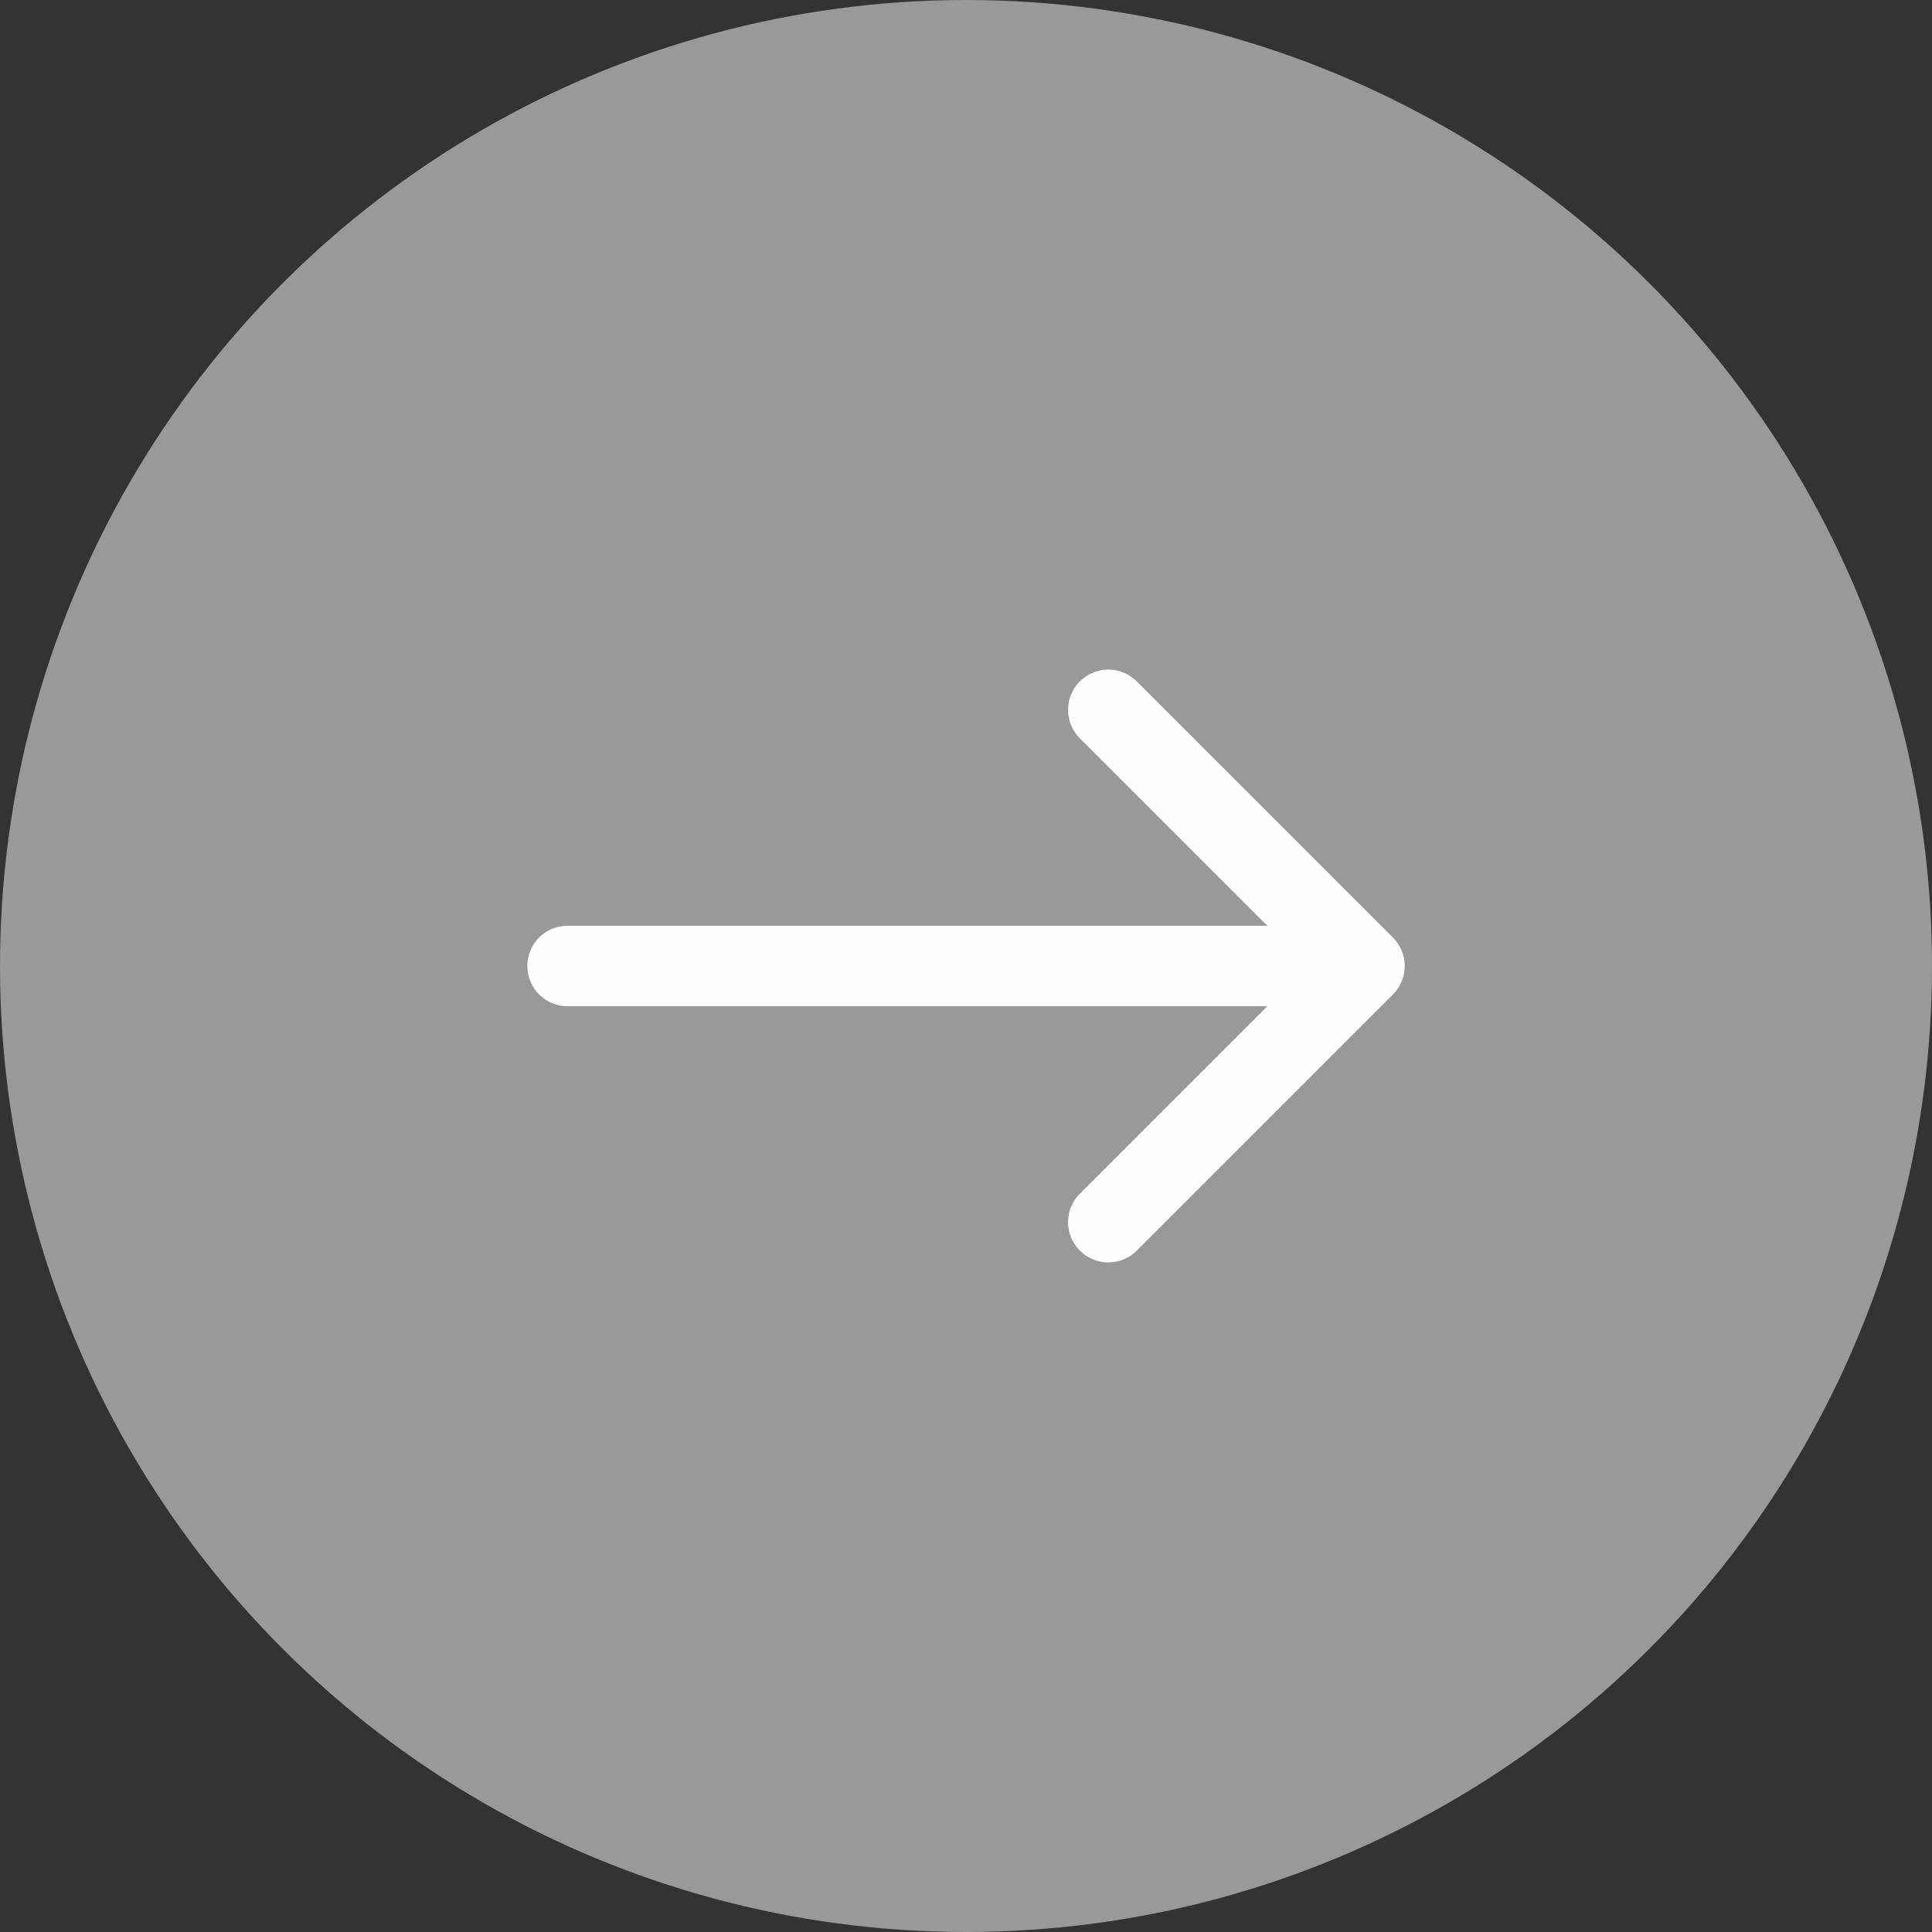
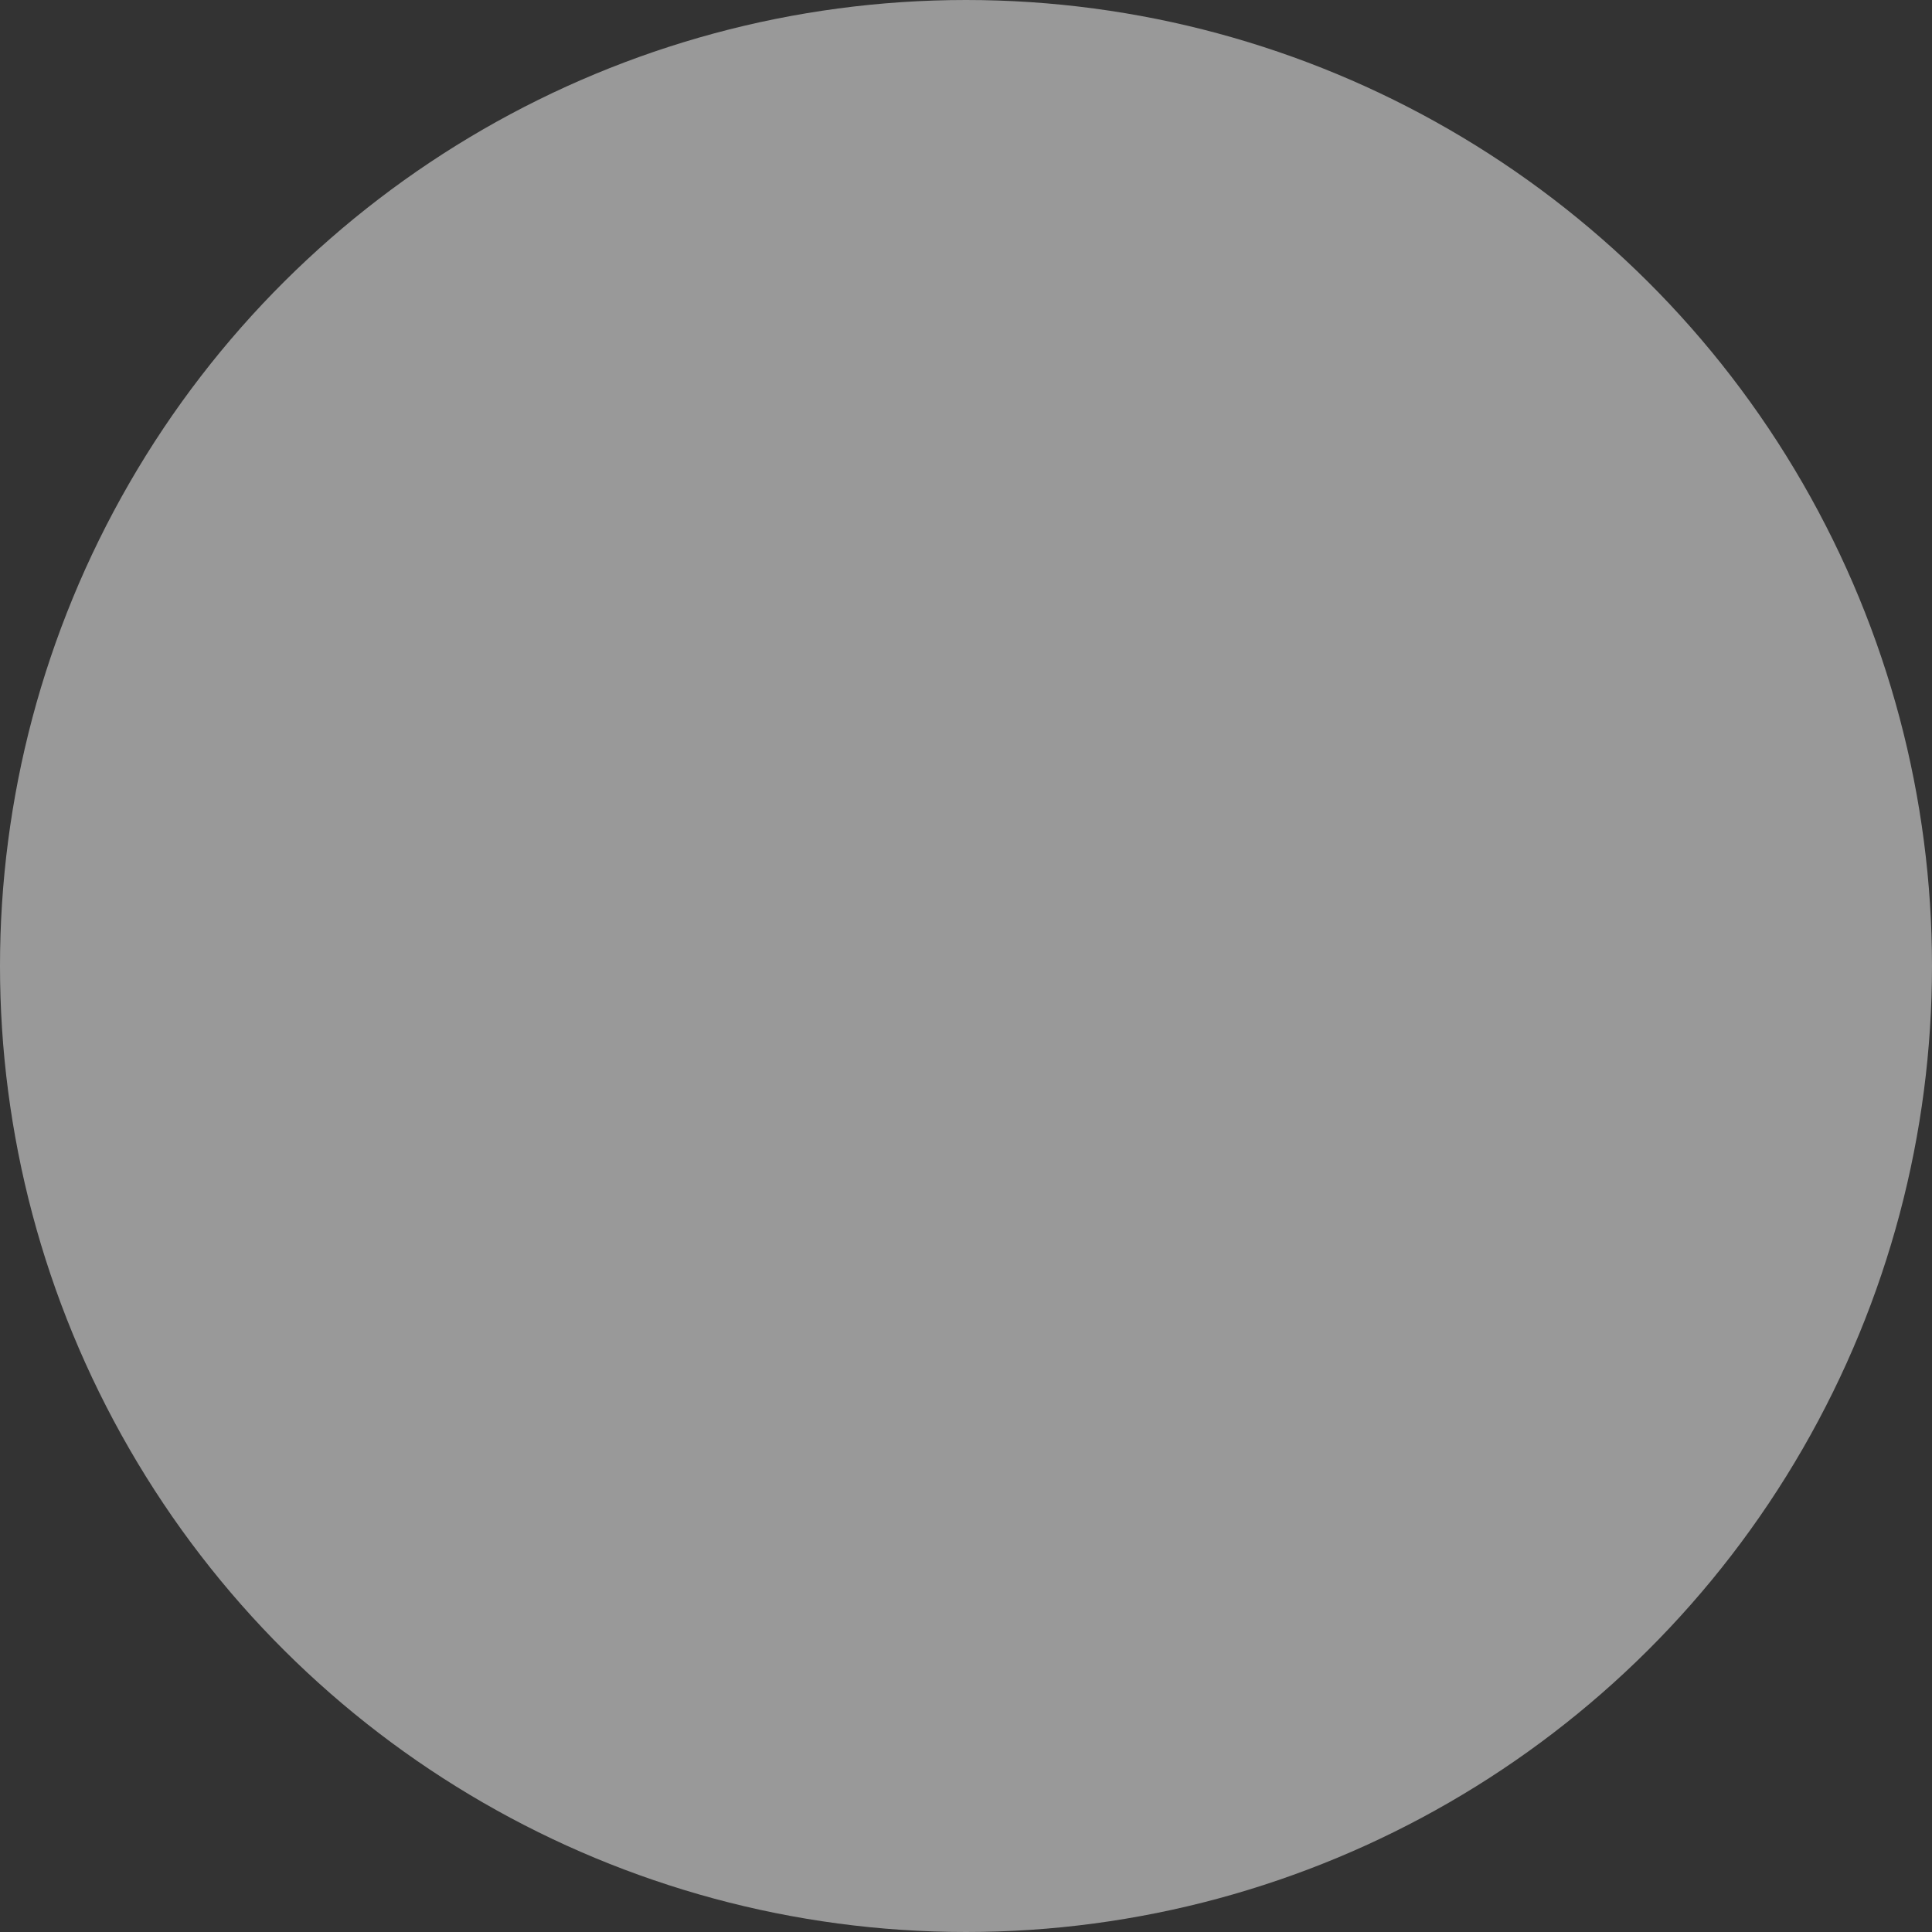
<svg xmlns="http://www.w3.org/2000/svg" width="48" height="48" viewBox="0 0 48 48" fill="none">
  <rect x="0" y="0" width="48" height="48" fill="#333333" stroke="none" />
  <circle cx="24" cy="24" r="24" transform="rotate(-90 24 24)" fill="#999999" />
-   <path d="M14.101 23C13.548 23 13.101 23.448 13.101 24C13.101 24.552 13.548 25 14.101 25L14.101 23ZM34.607 24.707C34.997 24.317 34.997 23.683 34.607 23.293L28.243 16.929C27.852 16.538 27.219 16.538 26.828 16.929C26.438 17.32 26.438 17.953 26.828 18.343L32.485 24L26.828 29.657C26.438 30.047 26.438 30.68 26.828 31.071C27.219 31.462 27.852 31.462 28.243 31.071L34.607 24.707ZM14.101 25L33.9 25L33.9 23L14.101 23L14.101 25Z" fill="#FEFEFE" />
</svg>